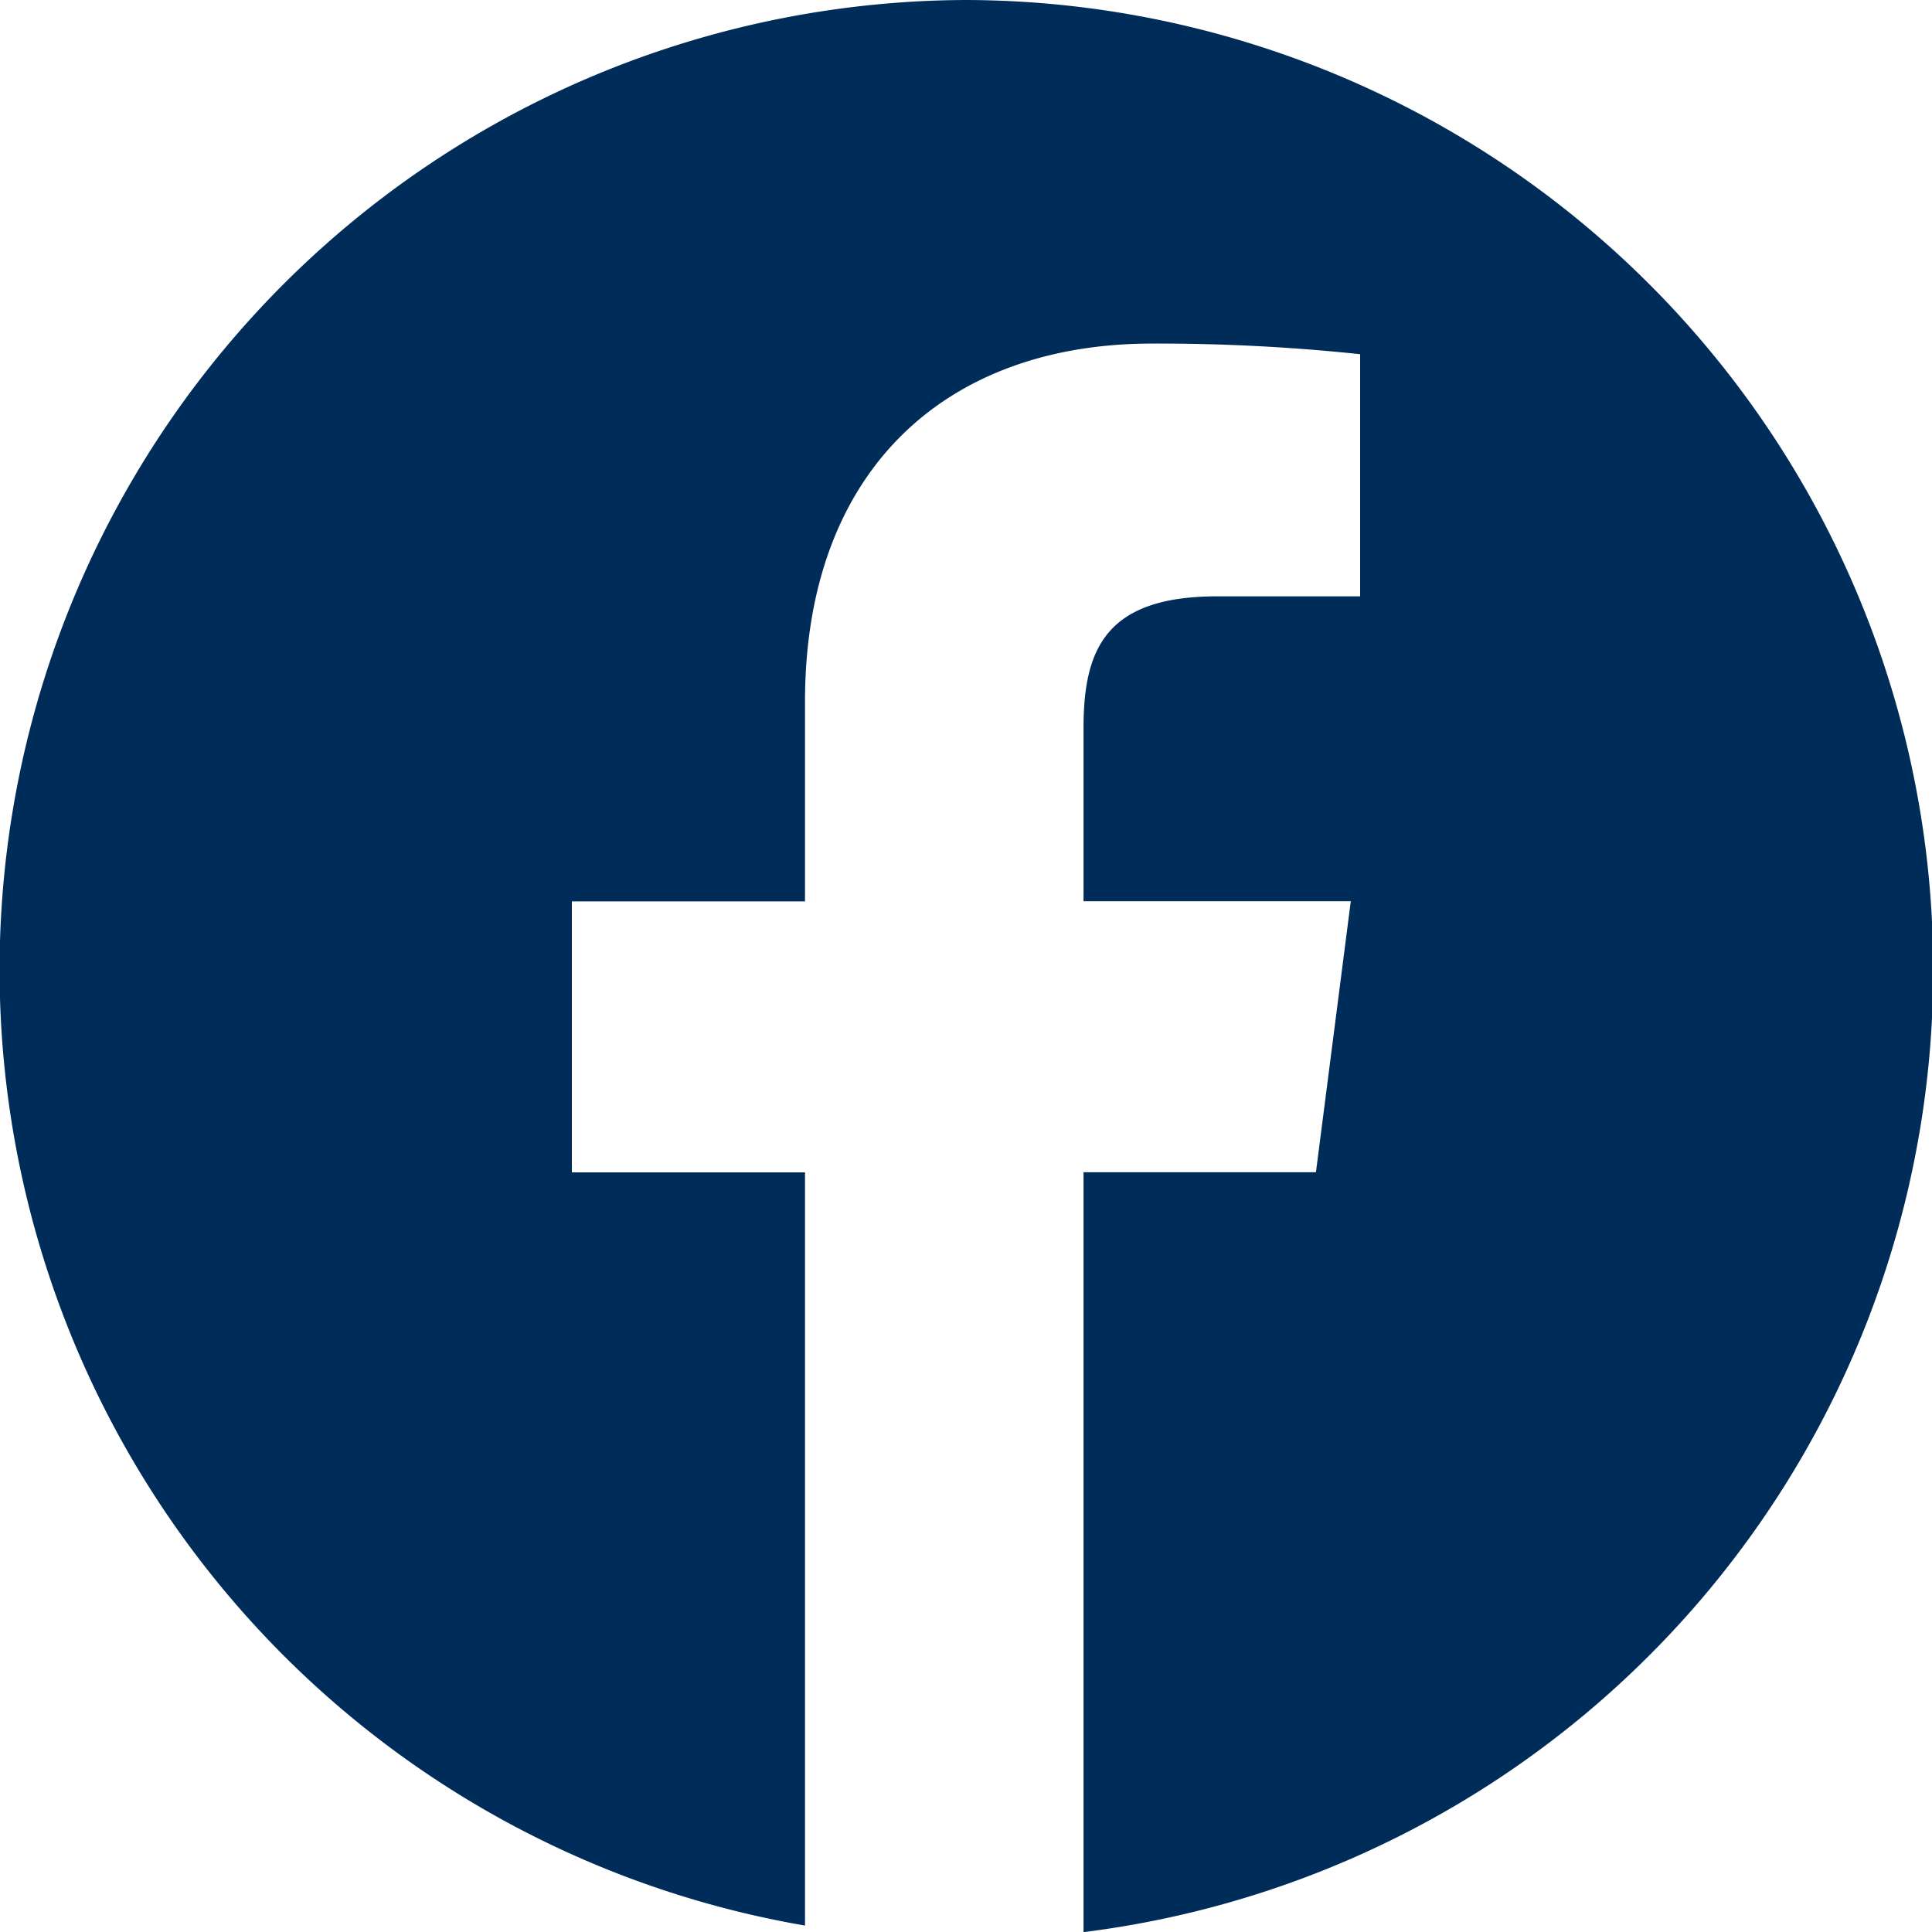
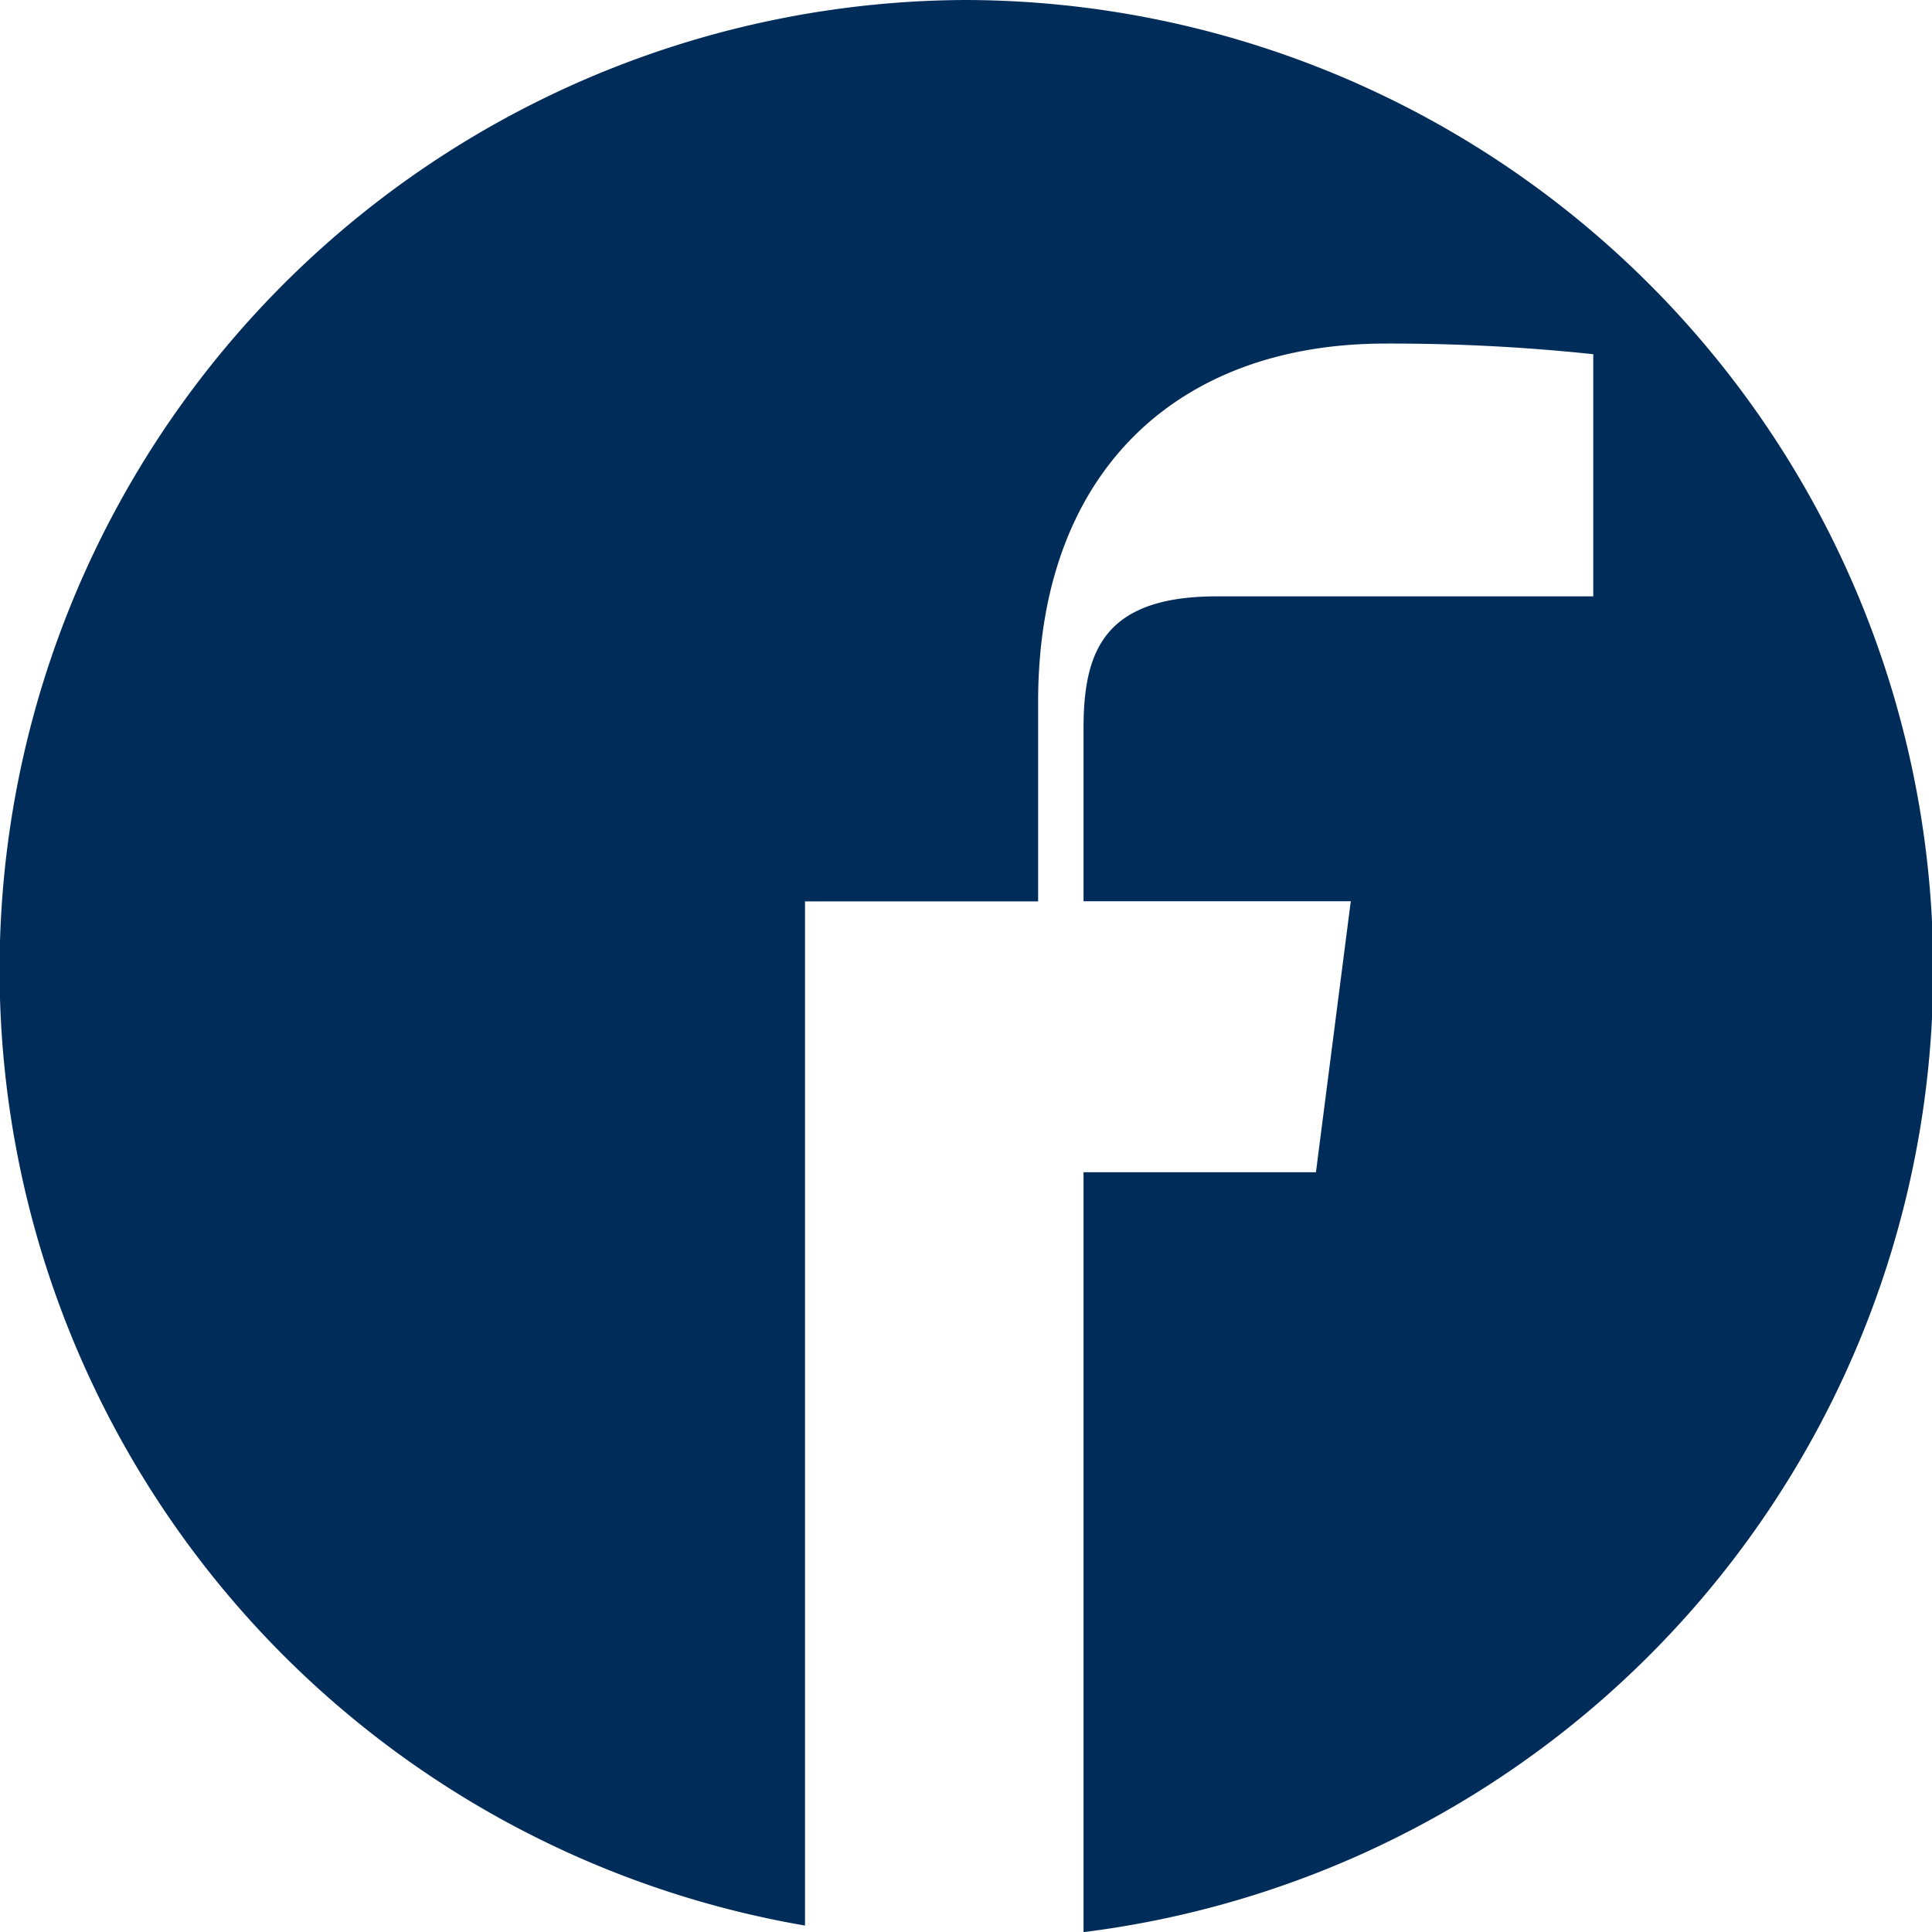
<svg xmlns="http://www.w3.org/2000/svg" width="30" height="30" viewBox="0 0 30 30">
-   <path data-name="Path 842" d="M15 .349a15.059 15.059 0 0 0-2.5 29.9V18.554H8.88v-4.208h3.62v-3.1c0-3.6 2.19-5.562 5.389-5.562a29.739 29.739 0 0 1 3.231.165v3.76H18.9c-1.739 0-2.075.83-2.075 2.048v2.686h4.15l-.541 4.208h-3.609v11.8A15.059 15.059 0 0 0 15 .349z" transform="translate(0 -.349)" style="fill:#002c59" />
+   <path data-name="Path 842" d="M15 .349a15.059 15.059 0 0 0-2.5 29.9V18.554v-4.208h3.62v-3.1c0-3.6 2.19-5.562 5.389-5.562a29.739 29.739 0 0 1 3.231.165v3.76H18.9c-1.739 0-2.075.83-2.075 2.048v2.686h4.15l-.541 4.208h-3.609v11.8A15.059 15.059 0 0 0 15 .349z" transform="translate(0 -.349)" style="fill:#002c59" />
</svg>